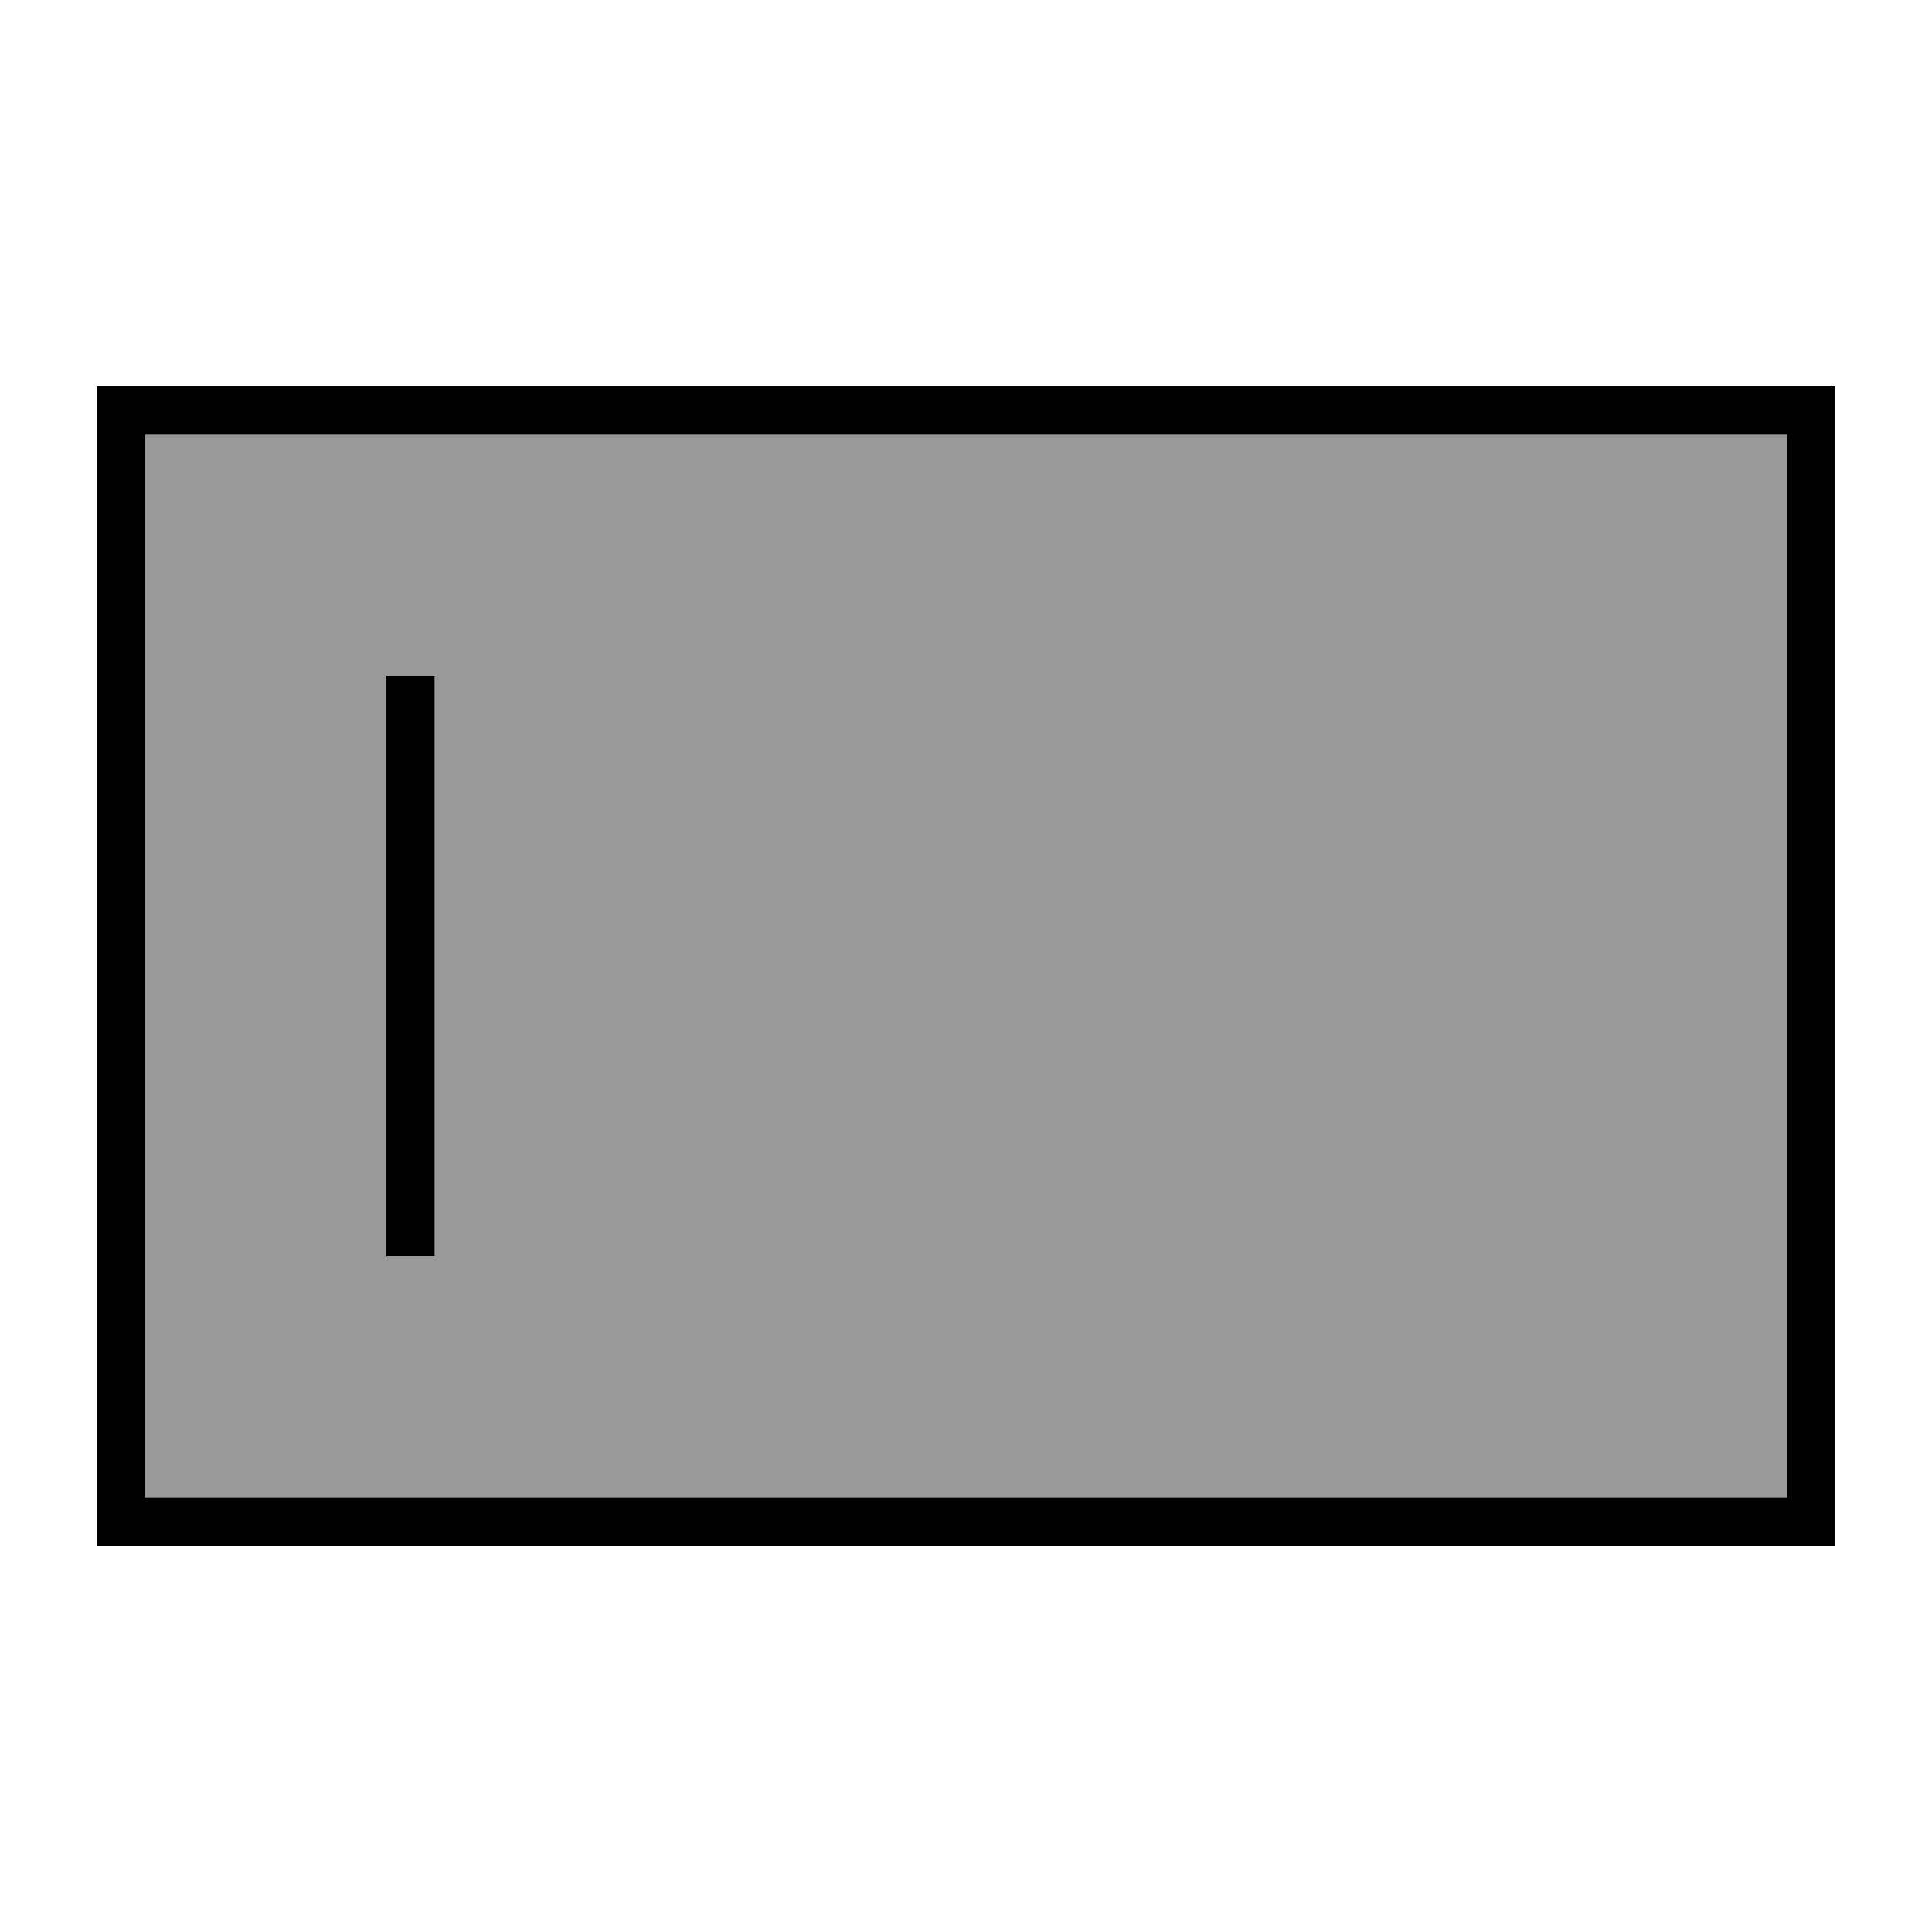
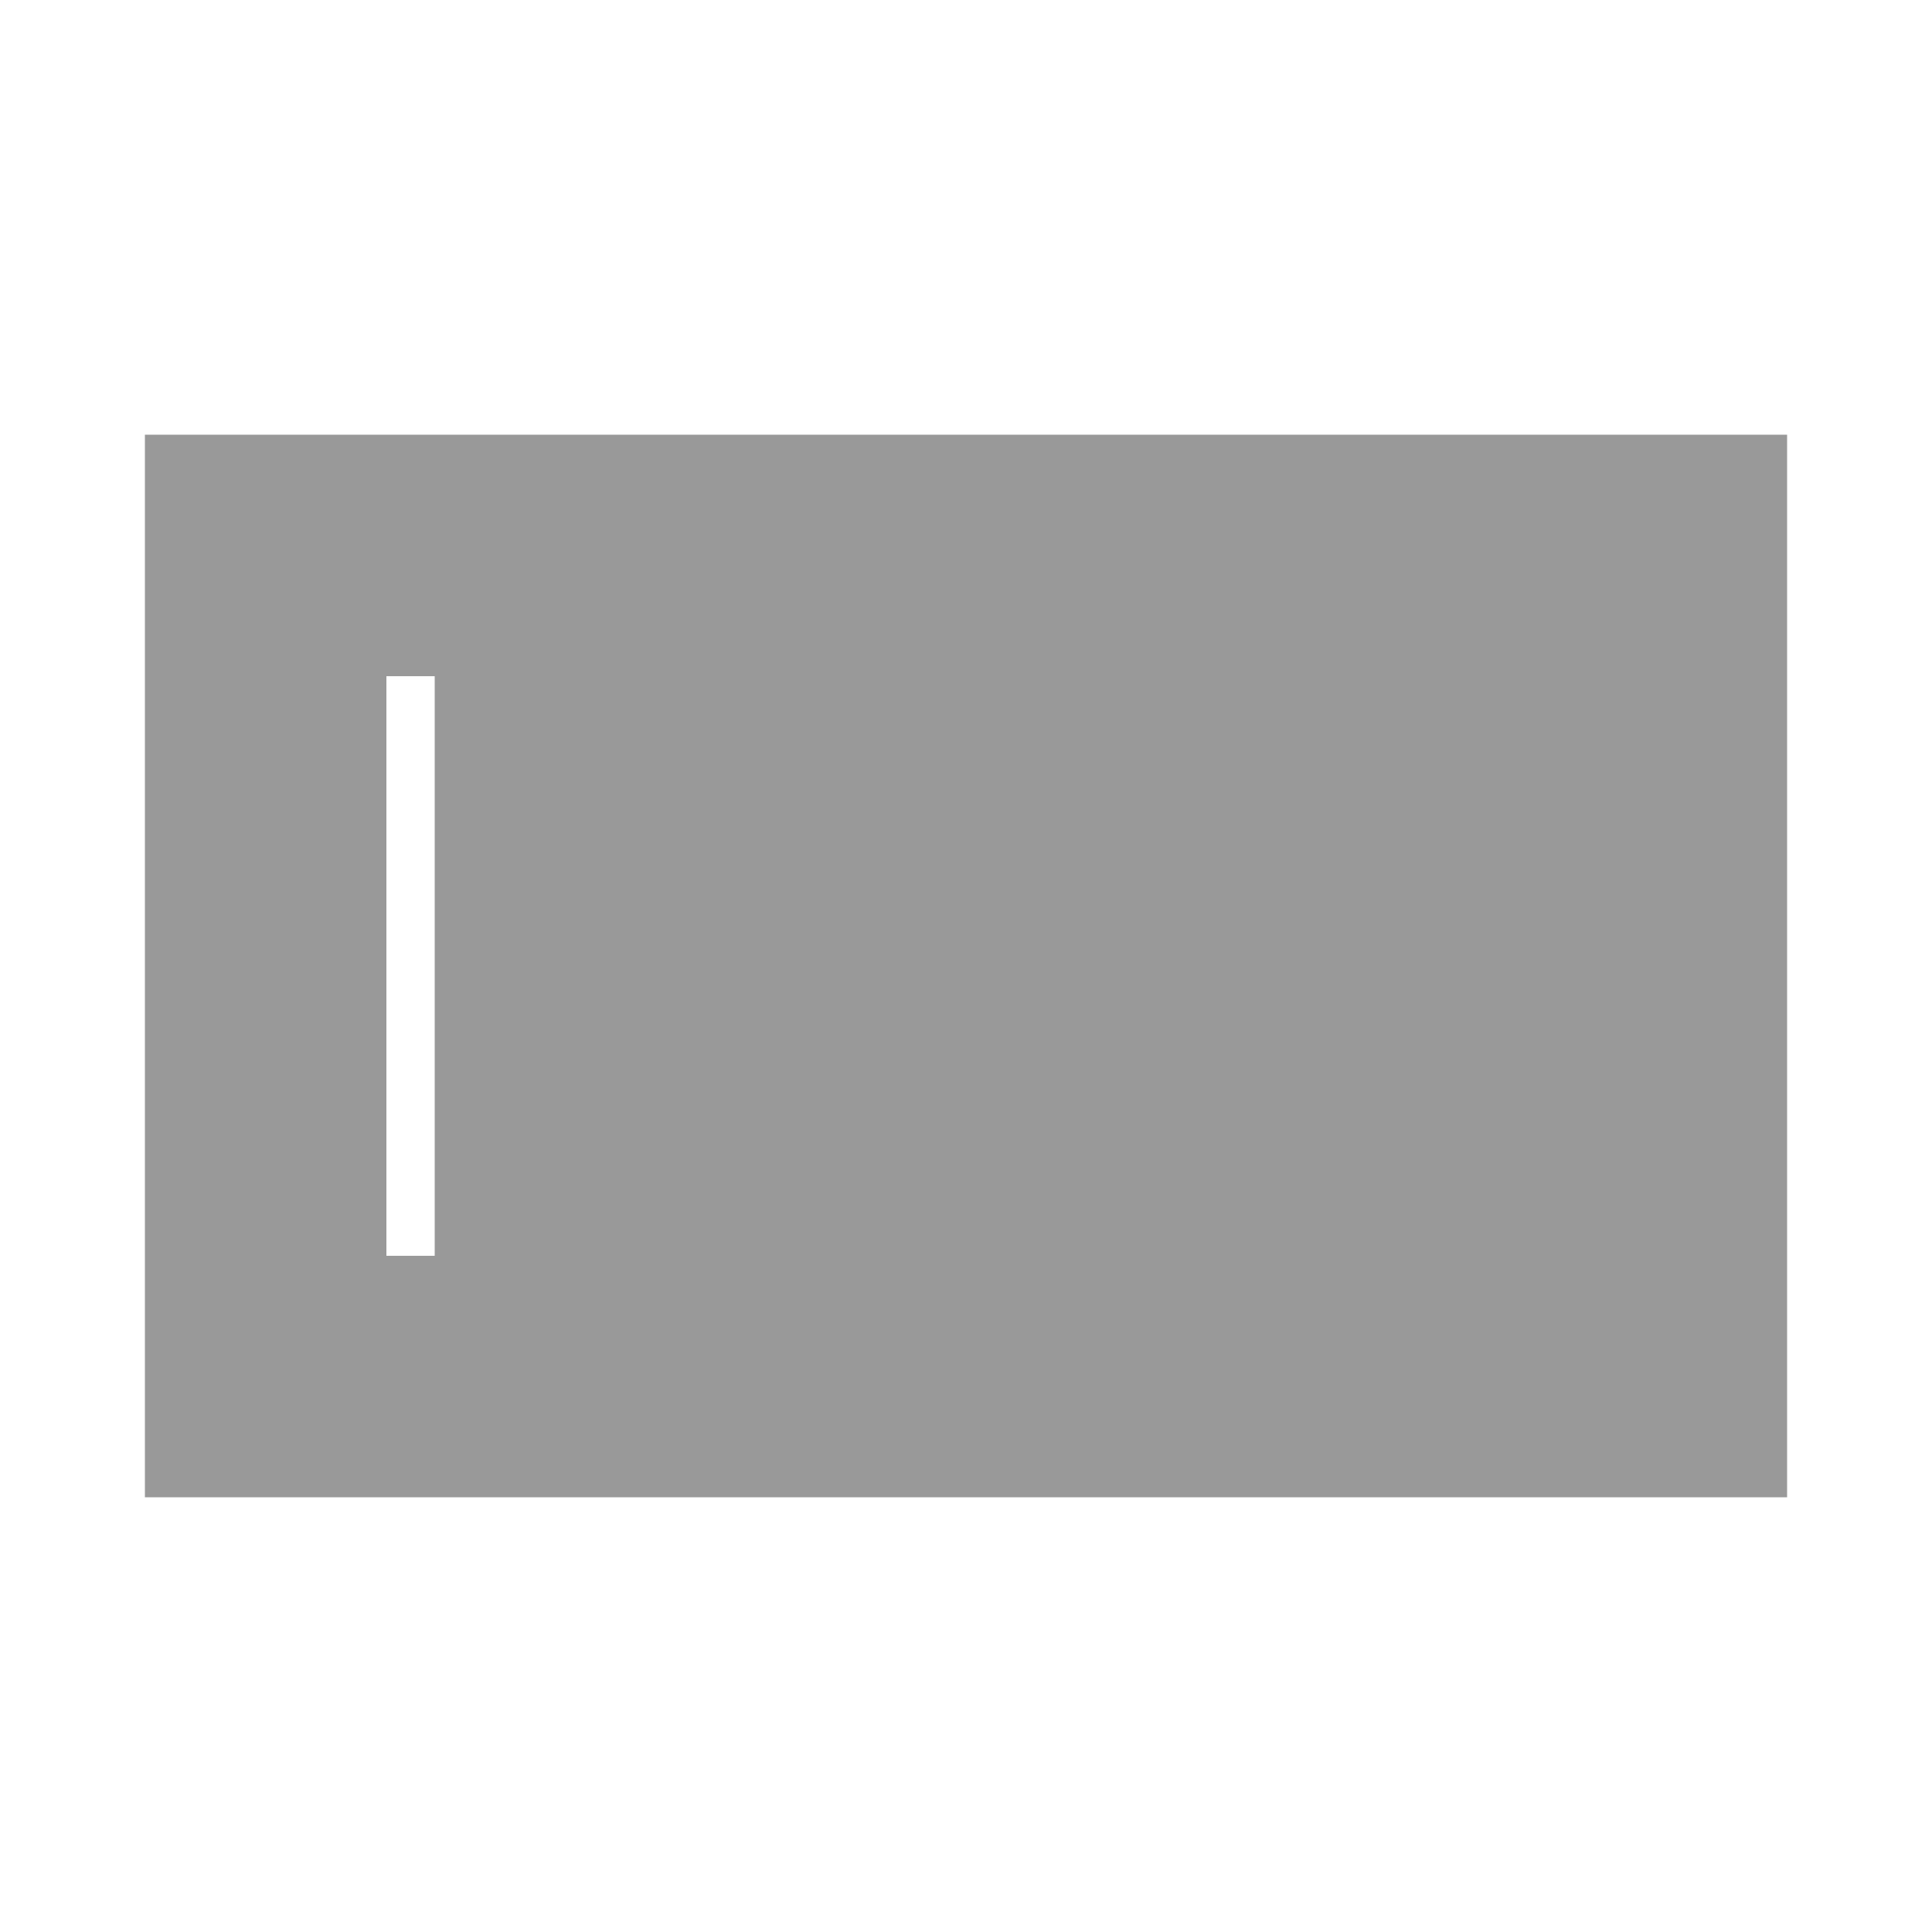
<svg xmlns="http://www.w3.org/2000/svg" viewBox="0 0 640 640">
  <path opacity=".4" fill="currentColor" d="M48 144L592 144L592 496L48 496L48 144zM128 224L128 416L144 416L144 224L128 224z" />
-   <path fill="currentColor" d="M48 144L48 496L592 496L592 144L48 144zM32 128L608 128L608 512L32 512L32 128zM144 232L144 416L128 416L128 224L144 224L144 232z" />
</svg>